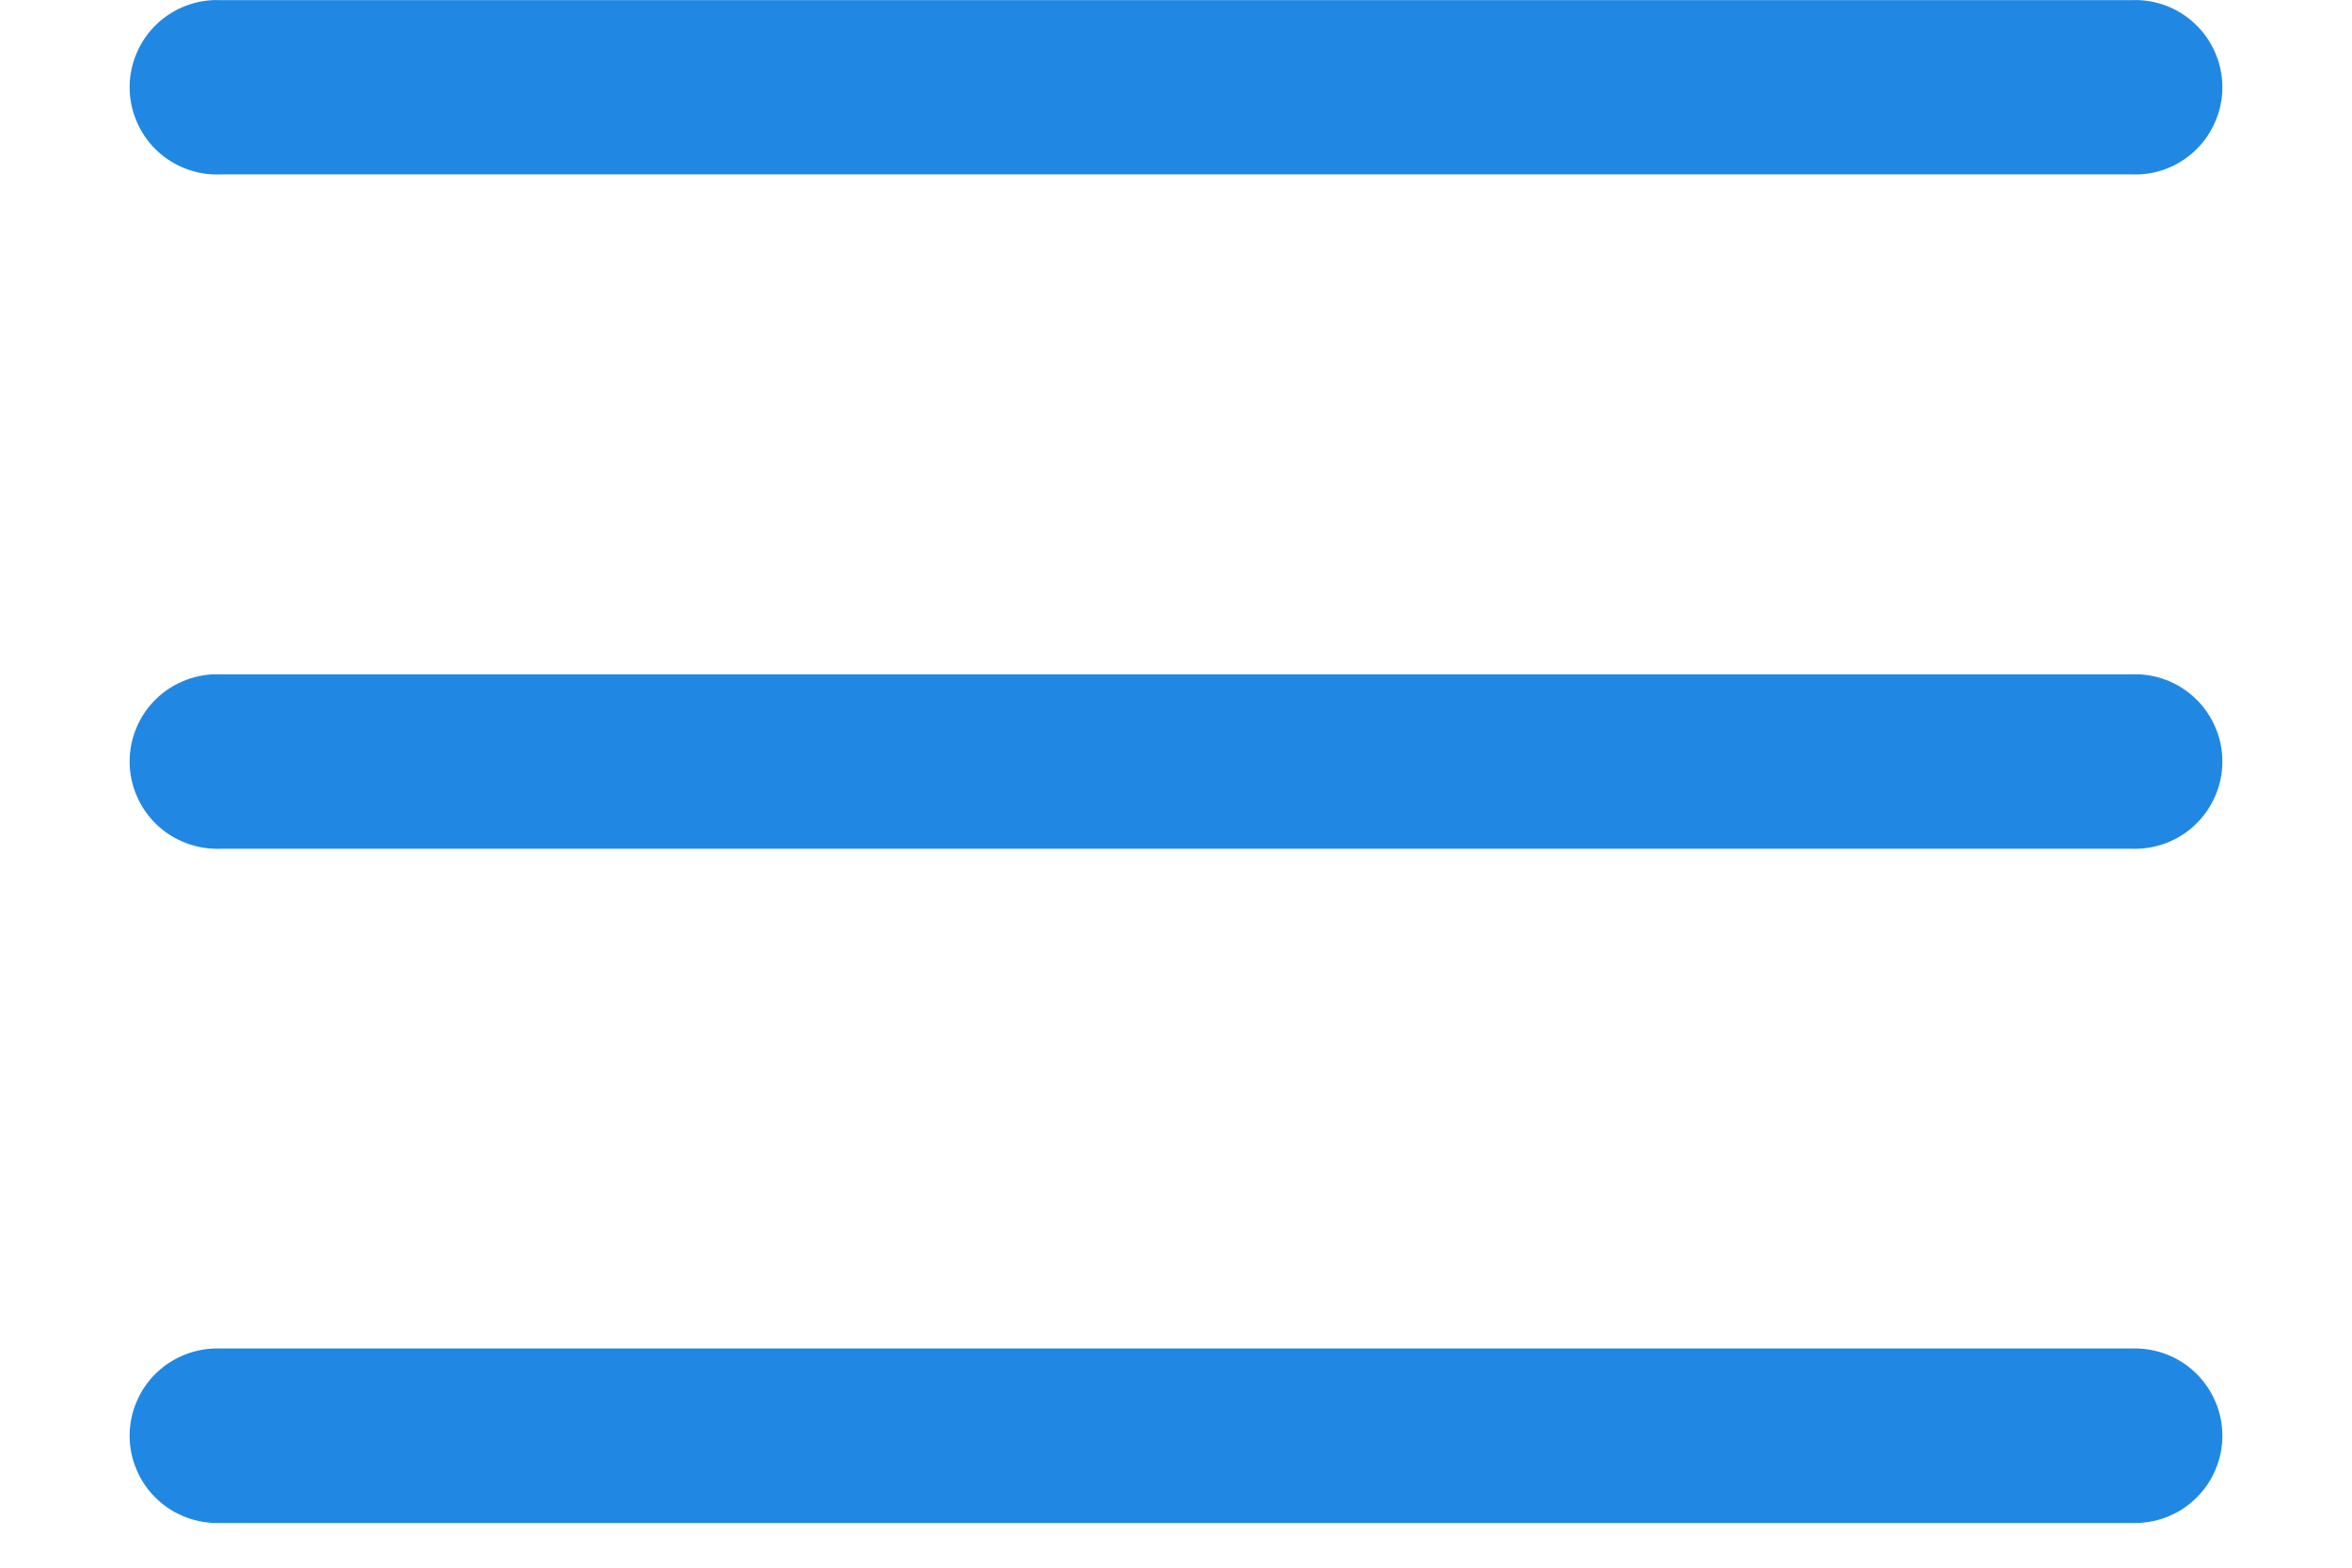
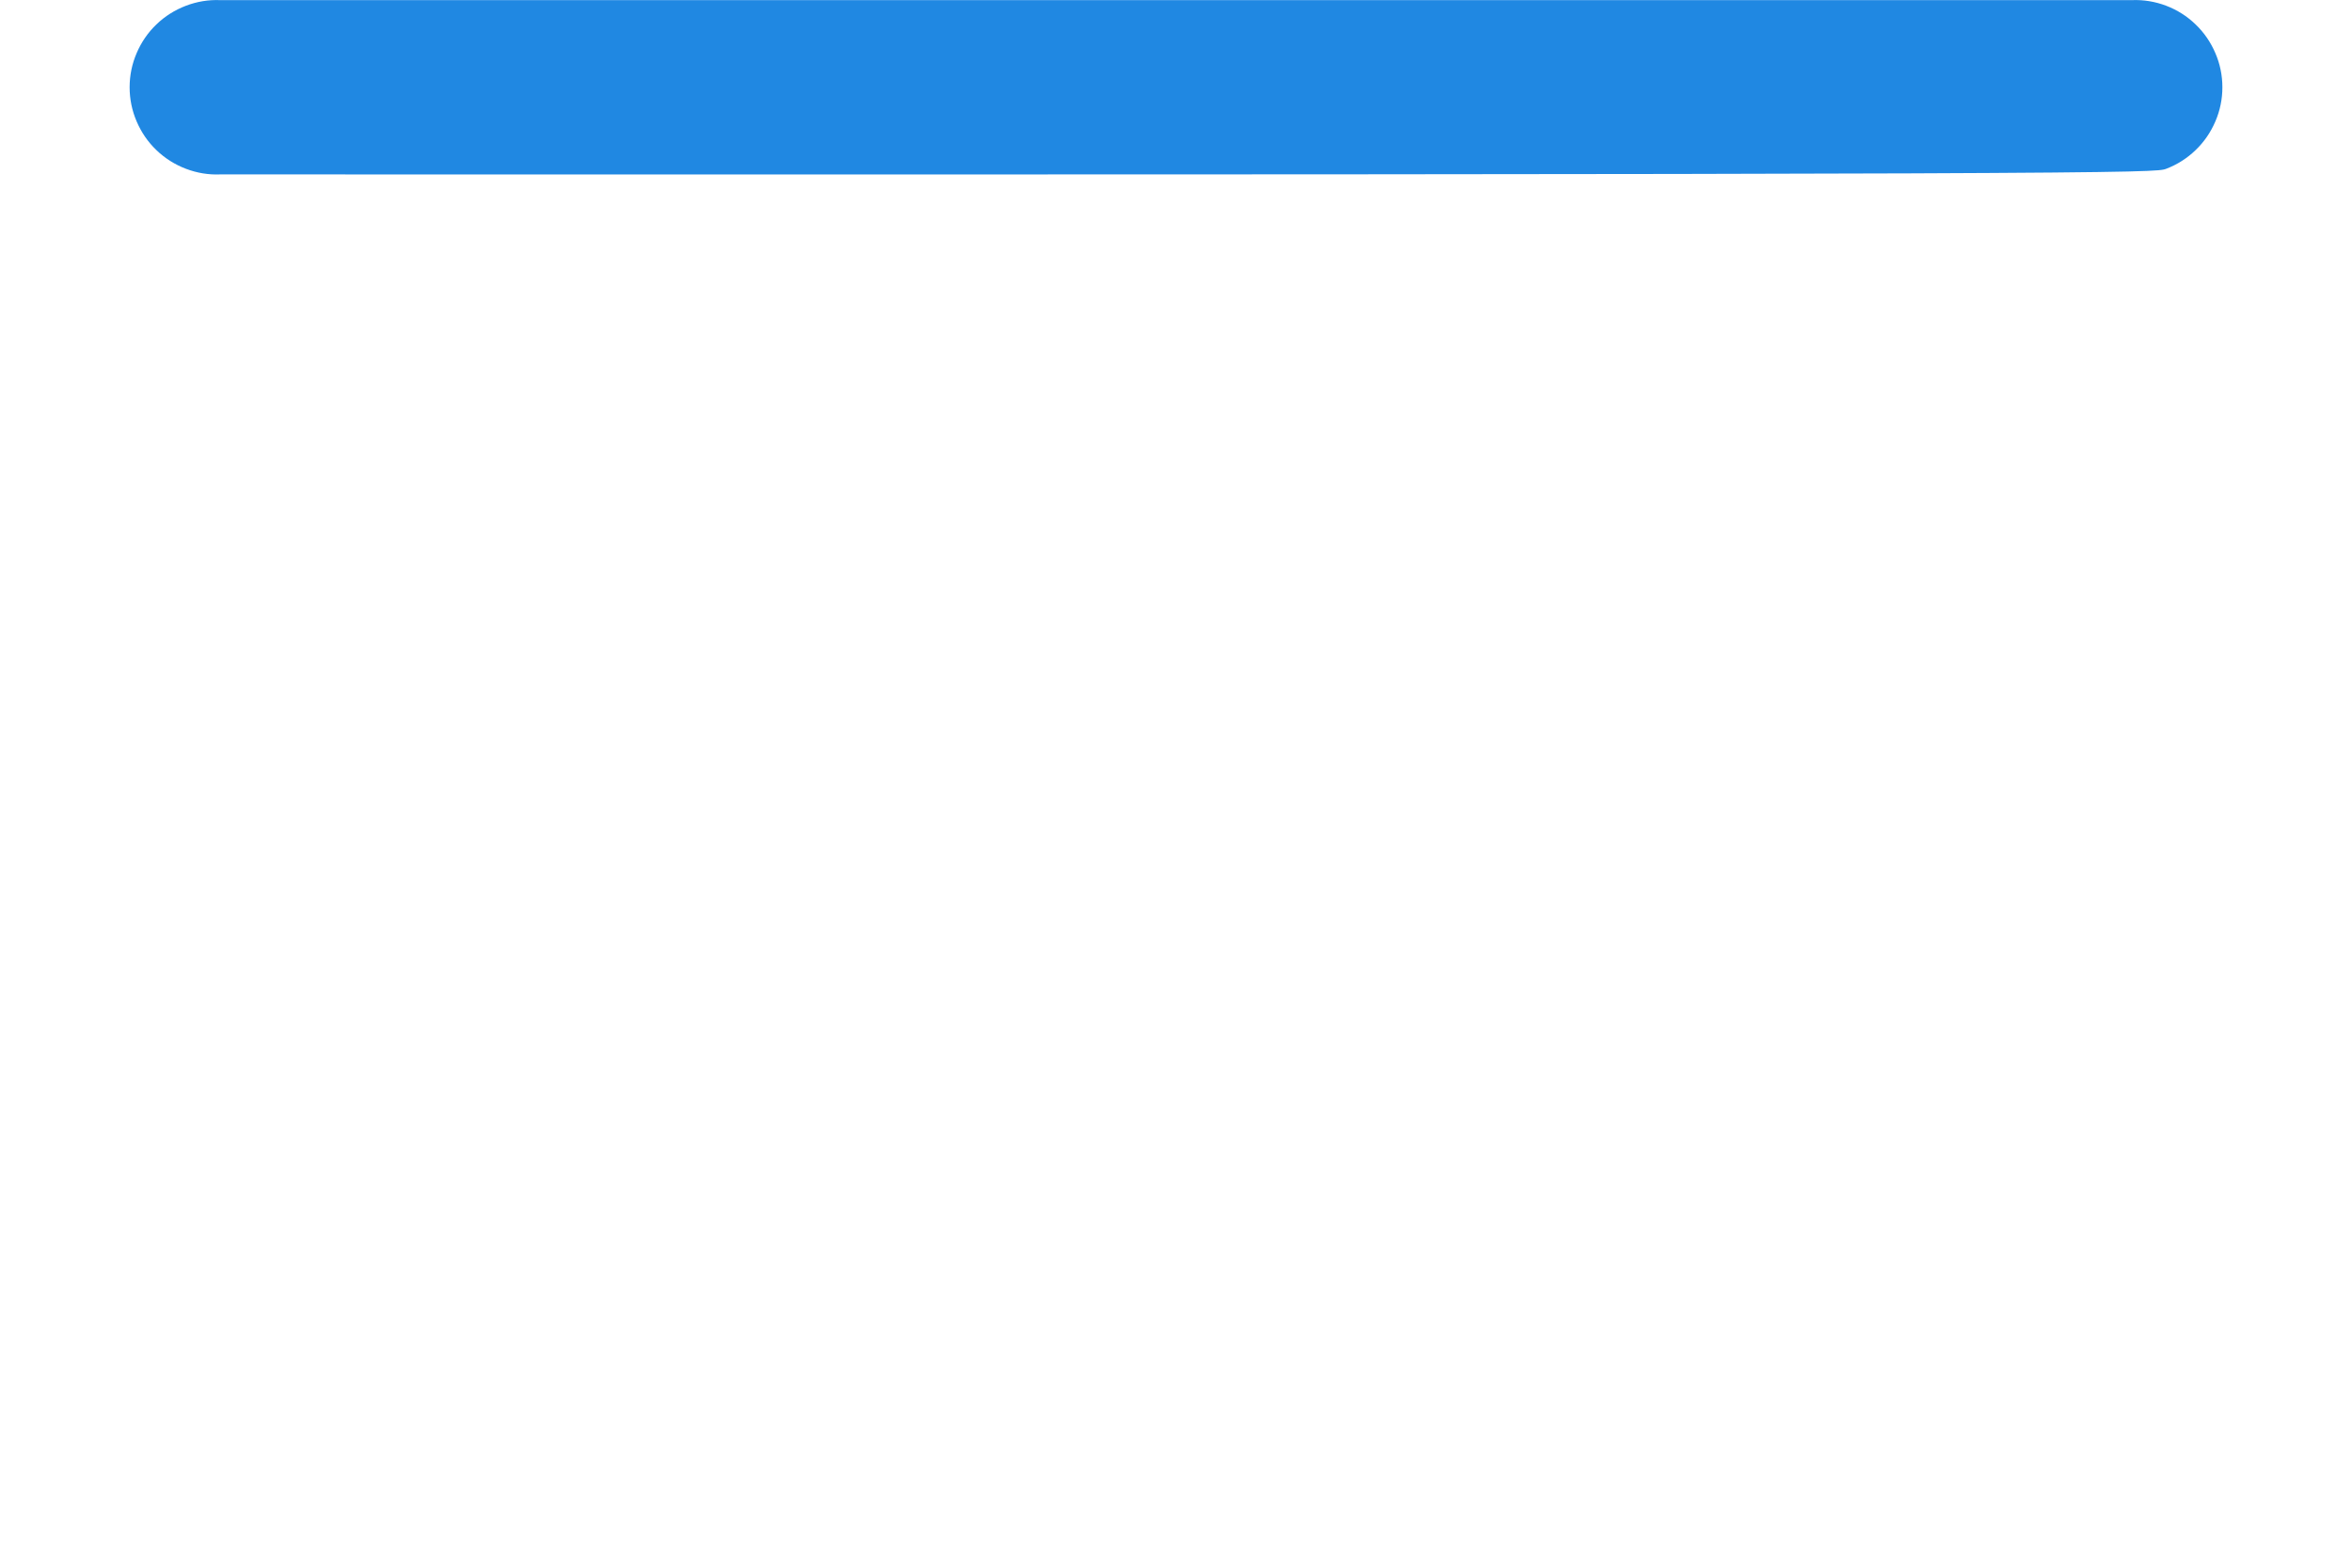
<svg xmlns="http://www.w3.org/2000/svg" width="18" height="12" viewBox="0 0 18 12" fill="none">
-   <path d="M1.686 1.335H16.314C16.404 1.339 16.494 1.324 16.578 1.292C16.662 1.26 16.738 1.212 16.803 1.149C16.868 1.087 16.919 1.012 16.954 0.93C16.99 0.847 17.008 0.758 17.008 0.668C17.008 0.578 16.99 0.489 16.954 0.406C16.919 0.324 16.868 0.249 16.803 0.187C16.738 0.124 16.662 0.076 16.578 0.044C16.494 0.012 16.404 -0.003 16.314 0.001H1.686C1.596 -0.003 1.507 0.012 1.423 0.044C1.339 0.076 1.262 0.124 1.197 0.187C1.132 0.249 1.081 0.324 1.046 0.406C1.01 0.489 0.992 0.578 0.992 0.668C0.992 0.758 1.01 0.847 1.046 0.93C1.081 1.012 1.132 1.087 1.197 1.149C1.262 1.212 1.339 1.26 1.423 1.292C1.507 1.324 1.596 1.339 1.686 1.335V1.335Z" fill="#2088E2" />
-   <path d="M1.686 6.497H16.314C16.404 6.5 16.494 6.485 16.578 6.453C16.662 6.421 16.738 6.373 16.803 6.31C16.868 6.248 16.919 6.173 16.954 6.091C16.99 6.008 17.008 5.919 17.008 5.829C17.008 5.739 16.99 5.65 16.954 5.567C16.919 5.485 16.868 5.41 16.803 5.348C16.738 5.285 16.662 5.237 16.578 5.205C16.494 5.173 16.404 5.158 16.314 5.162H1.686C1.596 5.158 1.507 5.173 1.423 5.205C1.339 5.237 1.262 5.285 1.197 5.348C1.132 5.41 1.081 5.485 1.046 5.567C1.01 5.65 0.992 5.739 0.992 5.829C0.992 5.919 1.01 6.008 1.046 6.091C1.081 6.173 1.132 6.248 1.197 6.31C1.262 6.373 1.339 6.421 1.423 6.453C1.507 6.485 1.596 6.5 1.686 6.497V6.497Z" fill="#2088E2" />
-   <path d="M1.686 11.658H16.314C16.404 11.661 16.494 11.646 16.578 11.614C16.662 11.582 16.738 11.534 16.803 11.471C16.868 11.409 16.919 11.334 16.954 11.252C16.99 11.169 17.008 11.08 17.008 10.99C17.008 10.9 16.99 10.811 16.954 10.728C16.919 10.646 16.868 10.571 16.803 10.509C16.738 10.446 16.662 10.398 16.578 10.366C16.494 10.334 16.404 10.319 16.314 10.322H1.686C1.596 10.319 1.507 10.334 1.423 10.366C1.339 10.398 1.262 10.446 1.197 10.509C1.132 10.571 1.081 10.646 1.046 10.728C1.01 10.811 0.992 10.9 0.992 10.99C0.992 11.08 1.01 11.169 1.046 11.252C1.081 11.334 1.132 11.409 1.197 11.471C1.262 11.534 1.339 11.582 1.423 11.614C1.507 11.646 1.596 11.661 1.686 11.658V11.658Z" fill="#2088E2" />
+   <path d="M1.686 1.335C16.404 1.339 16.494 1.324 16.578 1.292C16.662 1.26 16.738 1.212 16.803 1.149C16.868 1.087 16.919 1.012 16.954 0.93C16.99 0.847 17.008 0.758 17.008 0.668C17.008 0.578 16.99 0.489 16.954 0.406C16.919 0.324 16.868 0.249 16.803 0.187C16.738 0.124 16.662 0.076 16.578 0.044C16.494 0.012 16.404 -0.003 16.314 0.001H1.686C1.596 -0.003 1.507 0.012 1.423 0.044C1.339 0.076 1.262 0.124 1.197 0.187C1.132 0.249 1.081 0.324 1.046 0.406C1.01 0.489 0.992 0.578 0.992 0.668C0.992 0.758 1.01 0.847 1.046 0.93C1.081 1.012 1.132 1.087 1.197 1.149C1.262 1.212 1.339 1.26 1.423 1.292C1.507 1.324 1.596 1.339 1.686 1.335V1.335Z" fill="#2088E2" />
</svg>